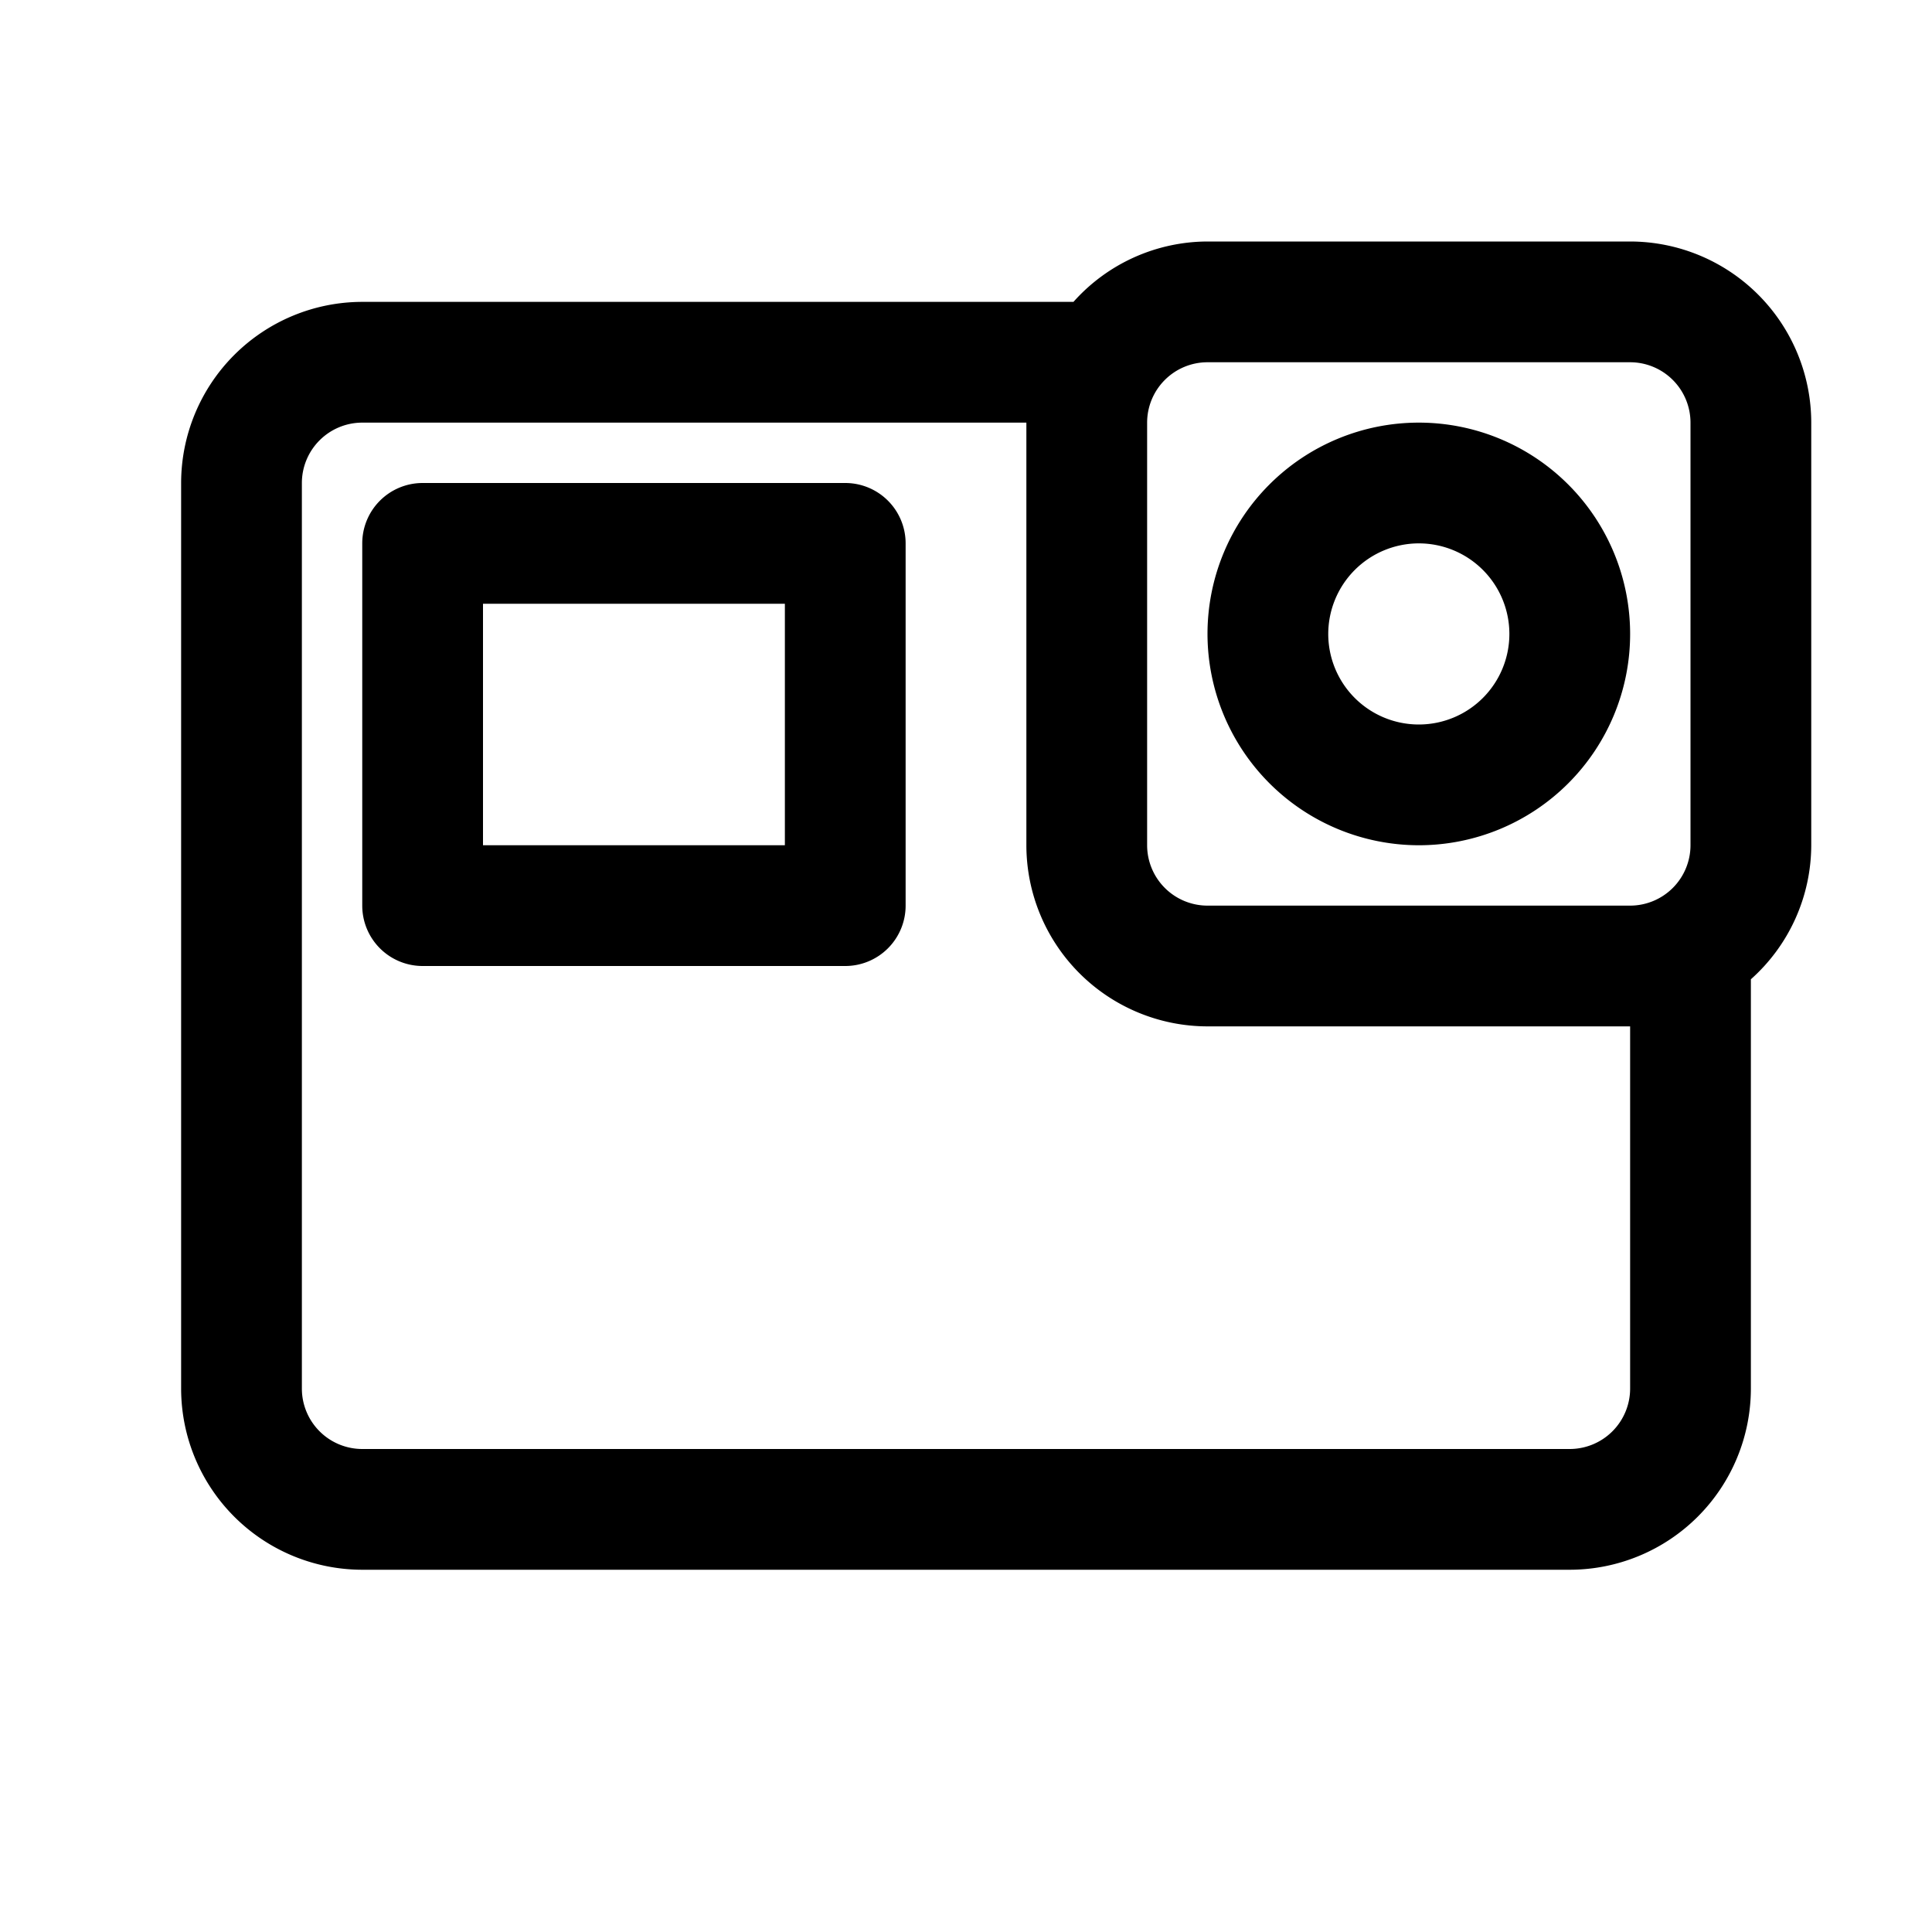
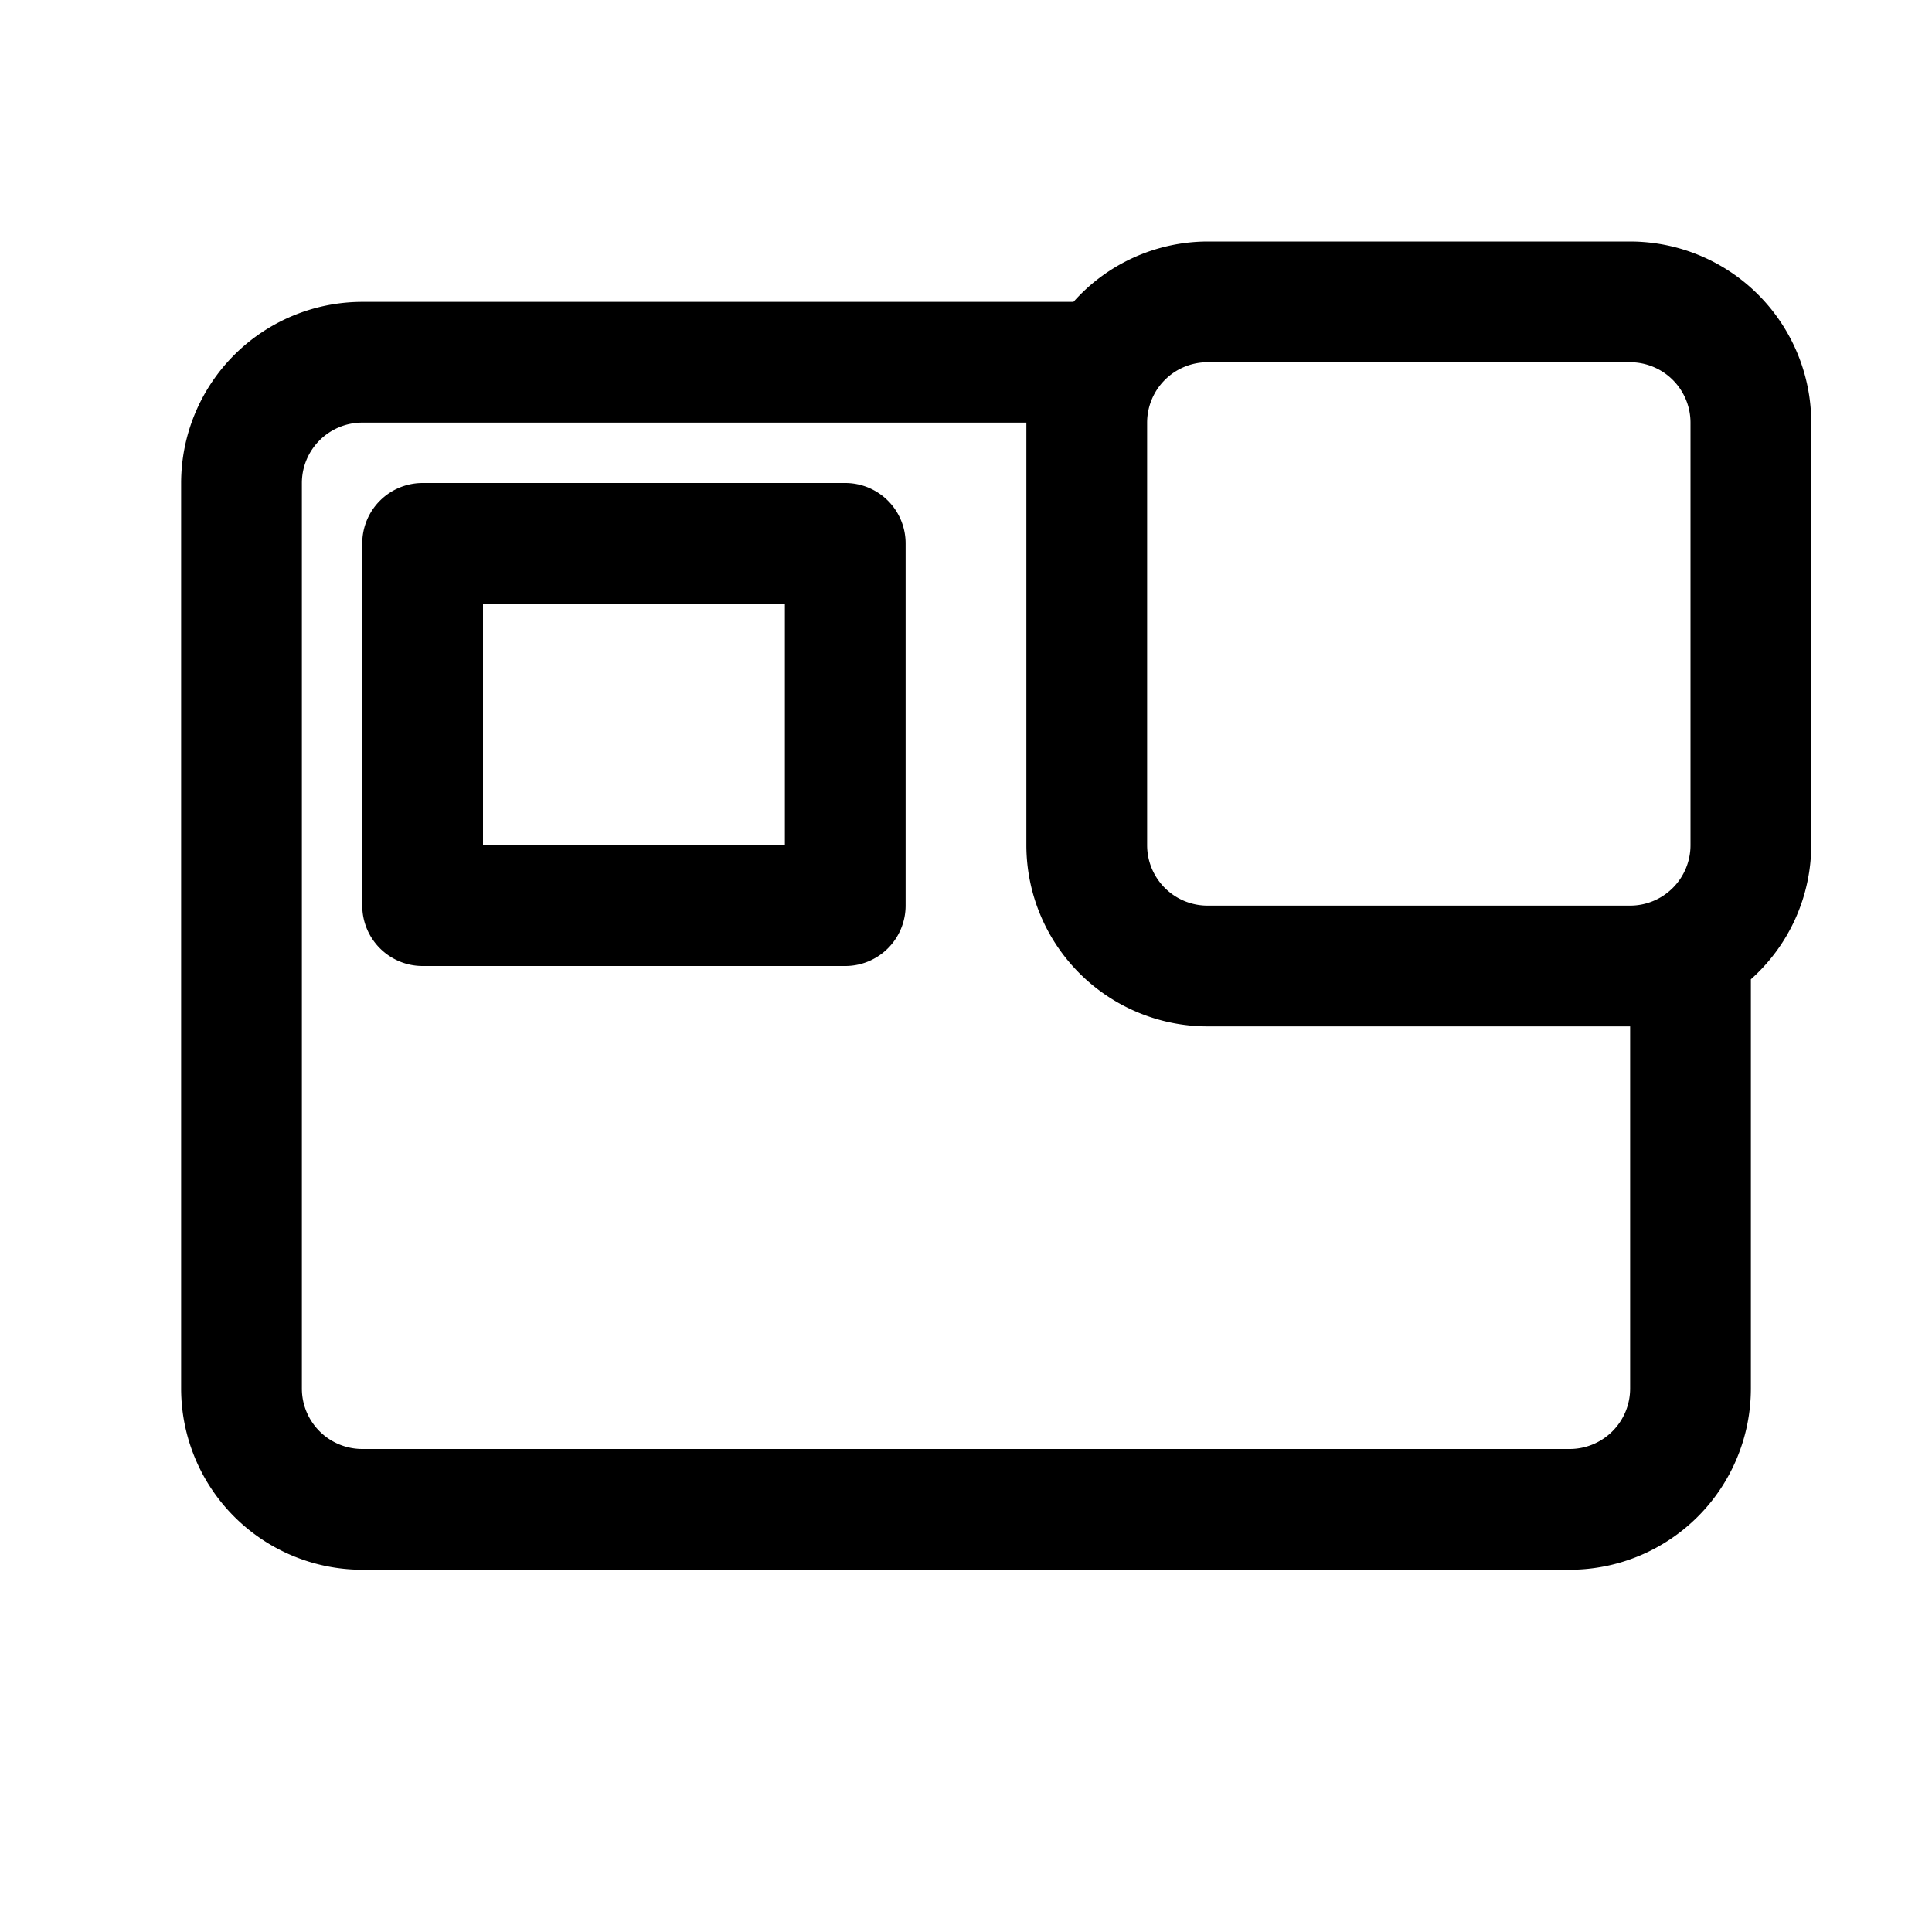
<svg xmlns="http://www.w3.org/2000/svg" viewBox="0 0 32 32" width="512" height="512">
  <g id="_01" data-name="01">
    <path d="M29,23V16.22A2.982,2.982,0,0,0,30,14V7a3.003,3.003,0,0,0-3-3H20a2.982,2.982,0,0,0-2.22,1H6A3.003,3.003,0,0,0,3,8V23a3.003,3.003,0,0,0,3,3H26A3.003,3.003,0,0,0,29,23ZM19,7a1.001,1.001,0,0,1,1-1h7a1.001,1.001,0,0,1,1,1v7a1.001,1.001,0,0,1-1,1H20a1.001,1.001,0,0,1-1-1ZM5,23V8A1.001,1.001,0,0,1,6,7H17v7a3.003,3.003,0,0,0,3,3h7v6a1.001,1.001,0,0,1-1,1H6A1.001,1.001,0,0,1,5,23Z" />
-     <path d="M23.5,14A3.5,3.5,0,1,0,20,10.5,3.504,3.504,0,0,0,23.5,14Zm0-5A1.5,1.5,0,1,1,22,10.5,1.502,1.502,0,0,1,23.5,9Z" />
    <path d="M14,8H7A1,1,0,0,0,6,9v6a1,1,0,0,0,1,1h7a1,1,0,0,0,1-1V9A1,1,0,0,0,14,8Zm-1,6H8V10h5Z" />
  </g>
</svg>